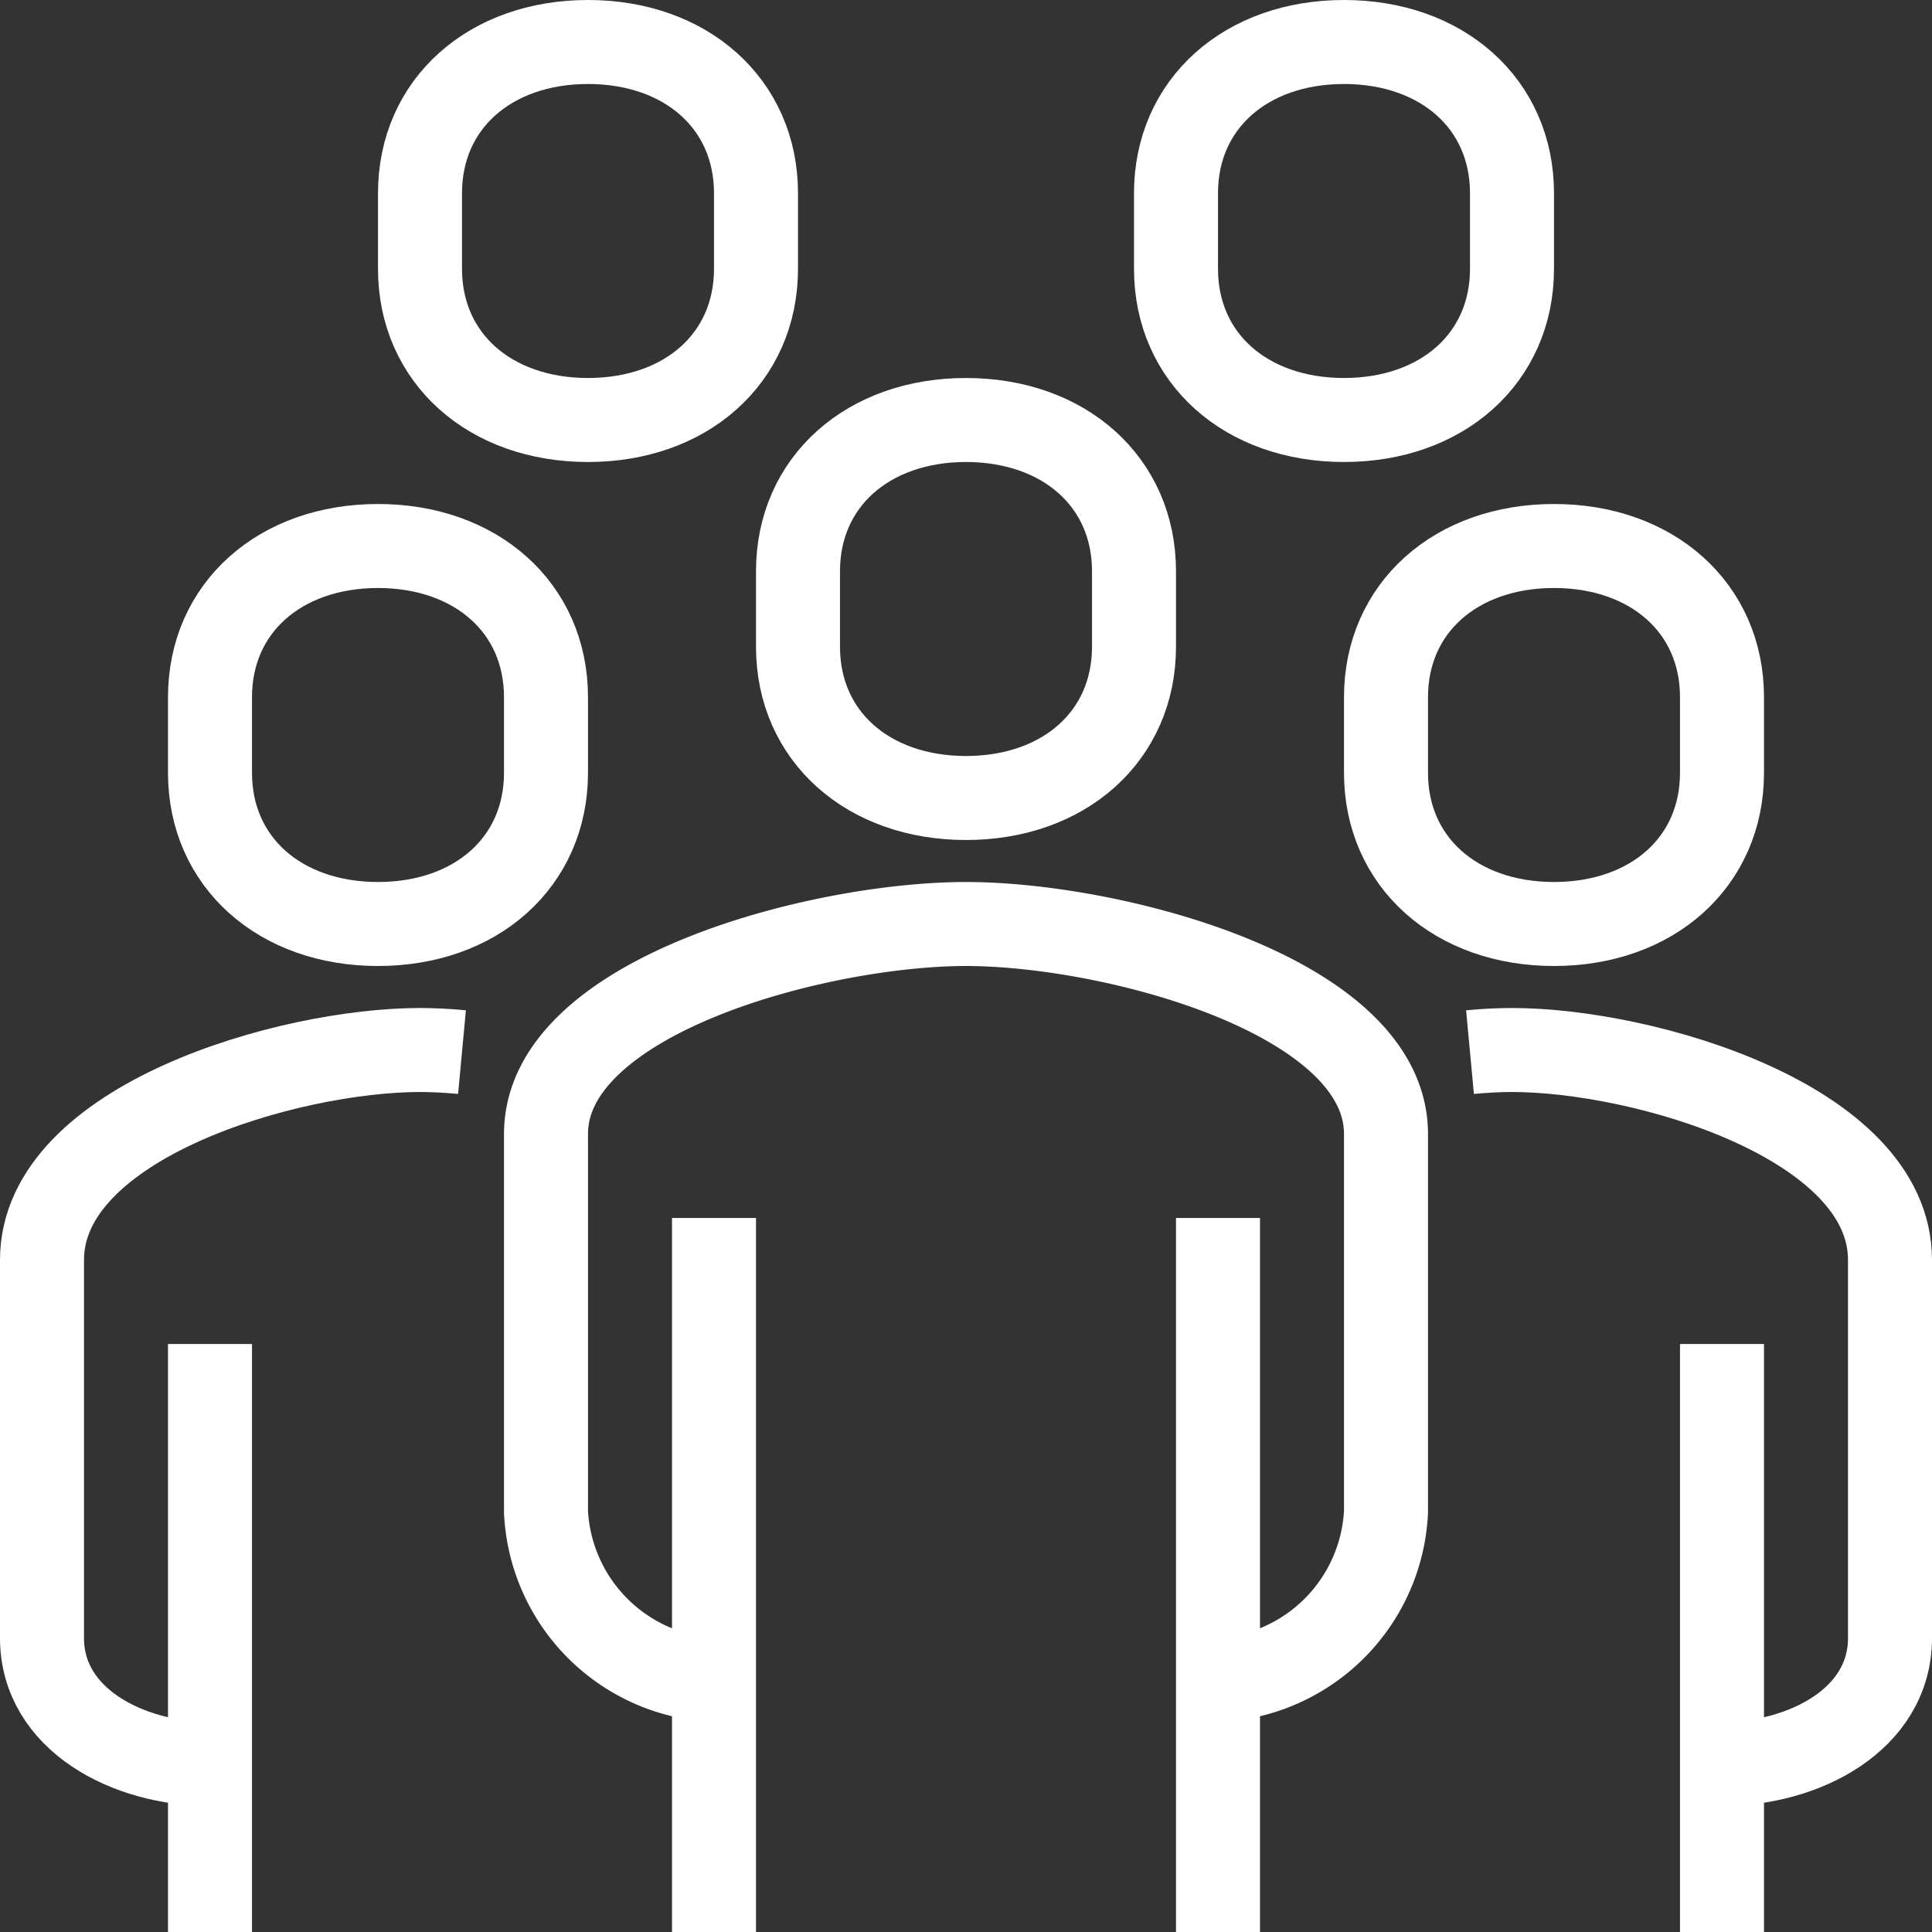
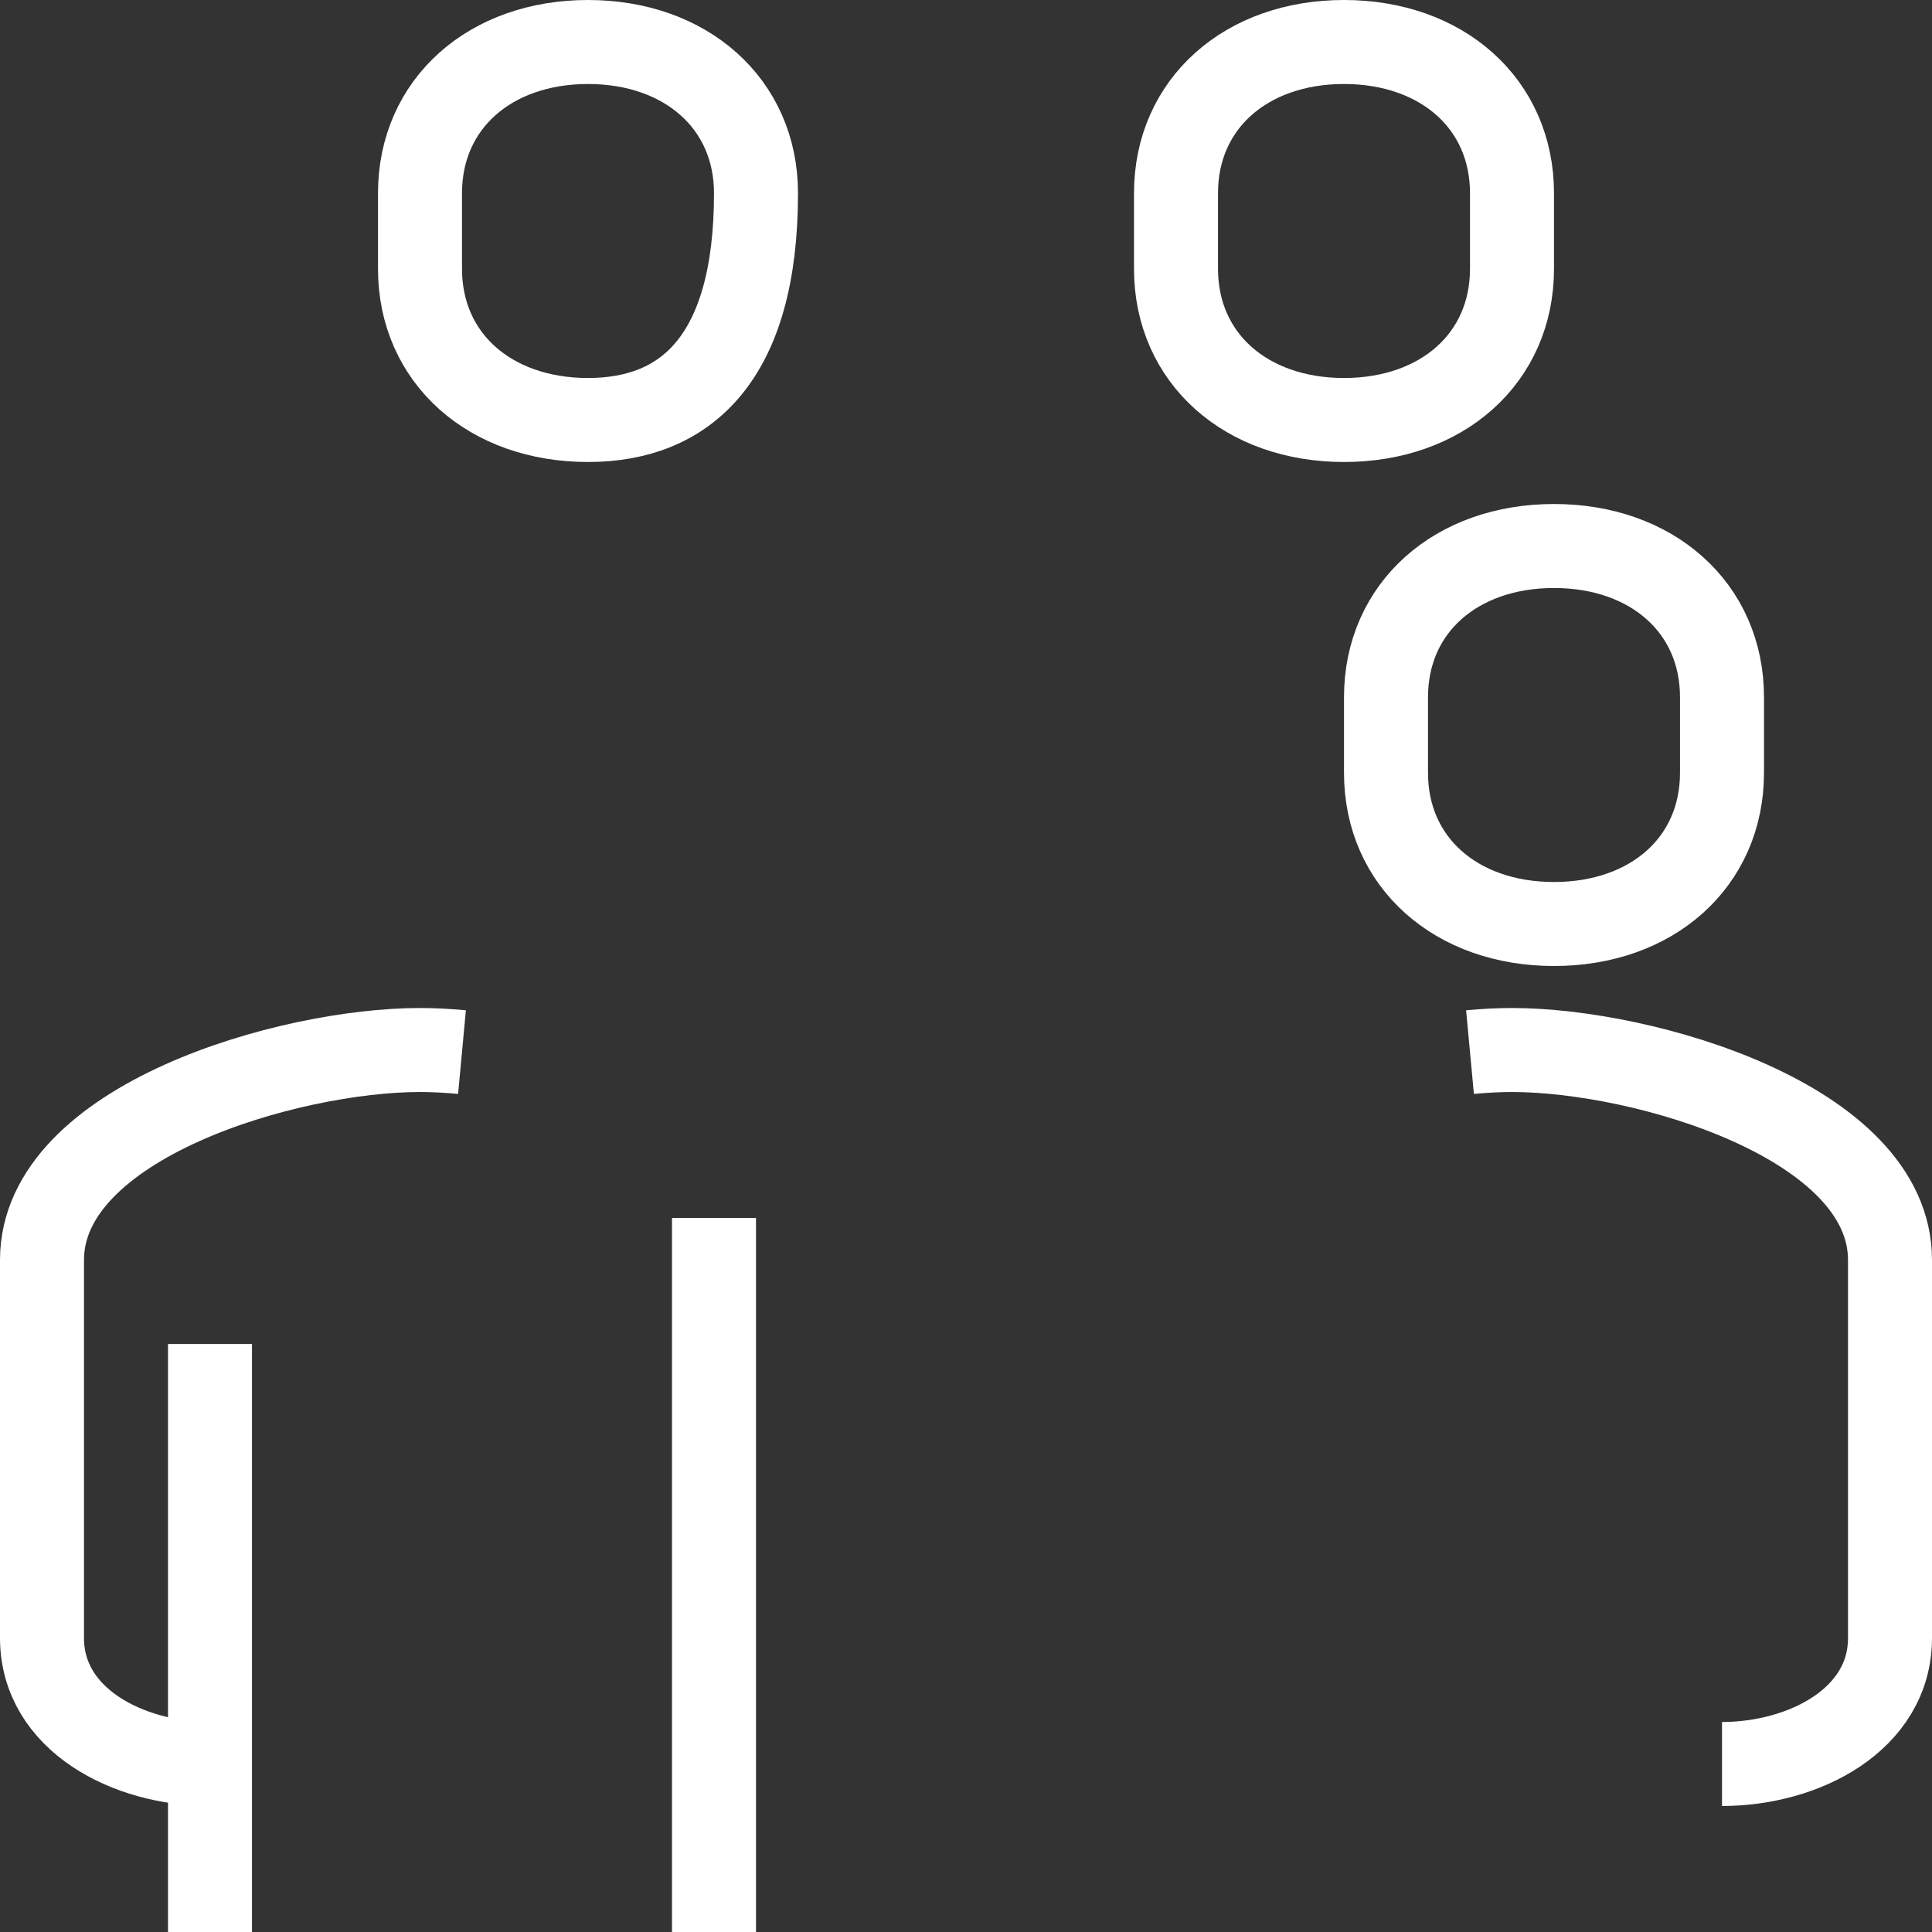
<svg xmlns="http://www.w3.org/2000/svg" width="46" height="46" viewBox="0 0 46 46">
  <rect x="0" y="0" width="46" height="46" fill="#333333" stroke="none" />
  <g id="Group_5642" data-name="Group 5642" transform="translate(-49 -290)">
-     <path id="Path_11427" data-name="Path 11427" d="M78,330a4.217,4.217,0,0,0,4-4v-9c0-3.3-6.526-5-10-5s-10,1.7-10,5v9a4.217,4.217,0,0,0,4,4" fill="none" stroke="#fff" stroke-linejoin="round" stroke-width="2" />
    <path id="Path_11428" data-name="Path 11428" d="M90,332c1.945,0,4-1.055,4-3v-9c0-3.3-5.874-5-9-5-.309,0-.646.017-1,.05" fill="none" stroke="#fff" stroke-linejoin="round" stroke-width="2" />
-     <path id="Path_11429" data-name="Path 11429" d="M72,309c2.331,0,4-1.47,4-3.6v-1.8c0-2.13-1.669-3.6-4-3.6s-4,1.47-4,3.6v1.8C68,307.53,69.669,309,72,309Z" fill="none" stroke="#fff" stroke-linejoin="round" stroke-width="2" />
-     <line id="Line_792" data-name="Line 792" y1="14" transform="translate(90 322)" fill="none" stroke="#fff" stroke-linejoin="round" stroke-width="2" />
-     <line id="Line_793" data-name="Line 793" y1="17" transform="translate(78 319)" fill="none" stroke="#fff" stroke-linejoin="round" stroke-width="2" />
    <line id="Line_794" data-name="Line 794" y2="17" transform="translate(66 319)" fill="none" stroke="#fff" stroke-linejoin="round" stroke-width="2" />
    <path id="Path_11430" data-name="Path 11430" d="M86,312c2.331,0,4-1.47,4-3.6v-1.8c0-2.13-1.669-3.6-4-3.6s-4,1.47-4,3.6v1.8C82,310.53,83.669,312,86,312Z" fill="none" stroke="#fff" stroke-linejoin="round" stroke-width="2" />
    <path id="Path_11431" data-name="Path 11431" d="M54,332c-1.945,0-4-1.055-4-3v-9c0-3.3,5.874-5,9-5,.309,0,.646.017,1,.05" fill="none" stroke="#fff" stroke-linejoin="round" stroke-width="2" />
    <line id="Line_795" data-name="Line 795" y1="14" transform="translate(54 322)" fill="none" stroke="#fff" stroke-linejoin="round" stroke-width="2" />
-     <path id="Path_11432" data-name="Path 11432" d="M58,312c-2.331,0-4-1.47-4-3.6v-1.8c0-2.13,1.669-3.6,4-3.6s4,1.47,4,3.6v1.8C62,310.53,60.331,312,58,312Z" fill="none" stroke="#fff" stroke-linejoin="round" stroke-width="2" />
-     <path id="Path_11433" data-name="Path 11433" d="M63,300c-2.331,0-4-1.47-4-3.6v-1.8c0-2.13,1.669-3.6,4-3.6s4,1.47,4,3.6v1.8C67,298.53,65.331,300,63,300Z" fill="none" stroke="#fff" stroke-linejoin="round" stroke-width="2" />
+     <path id="Path_11433" data-name="Path 11433" d="M63,300c-2.331,0-4-1.47-4-3.6v-1.8c0-2.13,1.669-3.6,4-3.6s4,1.47,4,3.6C67,298.53,65.331,300,63,300Z" fill="none" stroke="#fff" stroke-linejoin="round" stroke-width="2" />
    <path id="Path_11434" data-name="Path 11434" d="M81,300c-2.331,0-4-1.47-4-3.6v-1.8c0-2.13,1.669-3.6,4-3.6s4,1.47,4,3.6v1.8C85,298.53,83.331,300,81,300Z" fill="none" stroke="#fff" stroke-linejoin="round" stroke-width="2" />
  </g>
</svg>